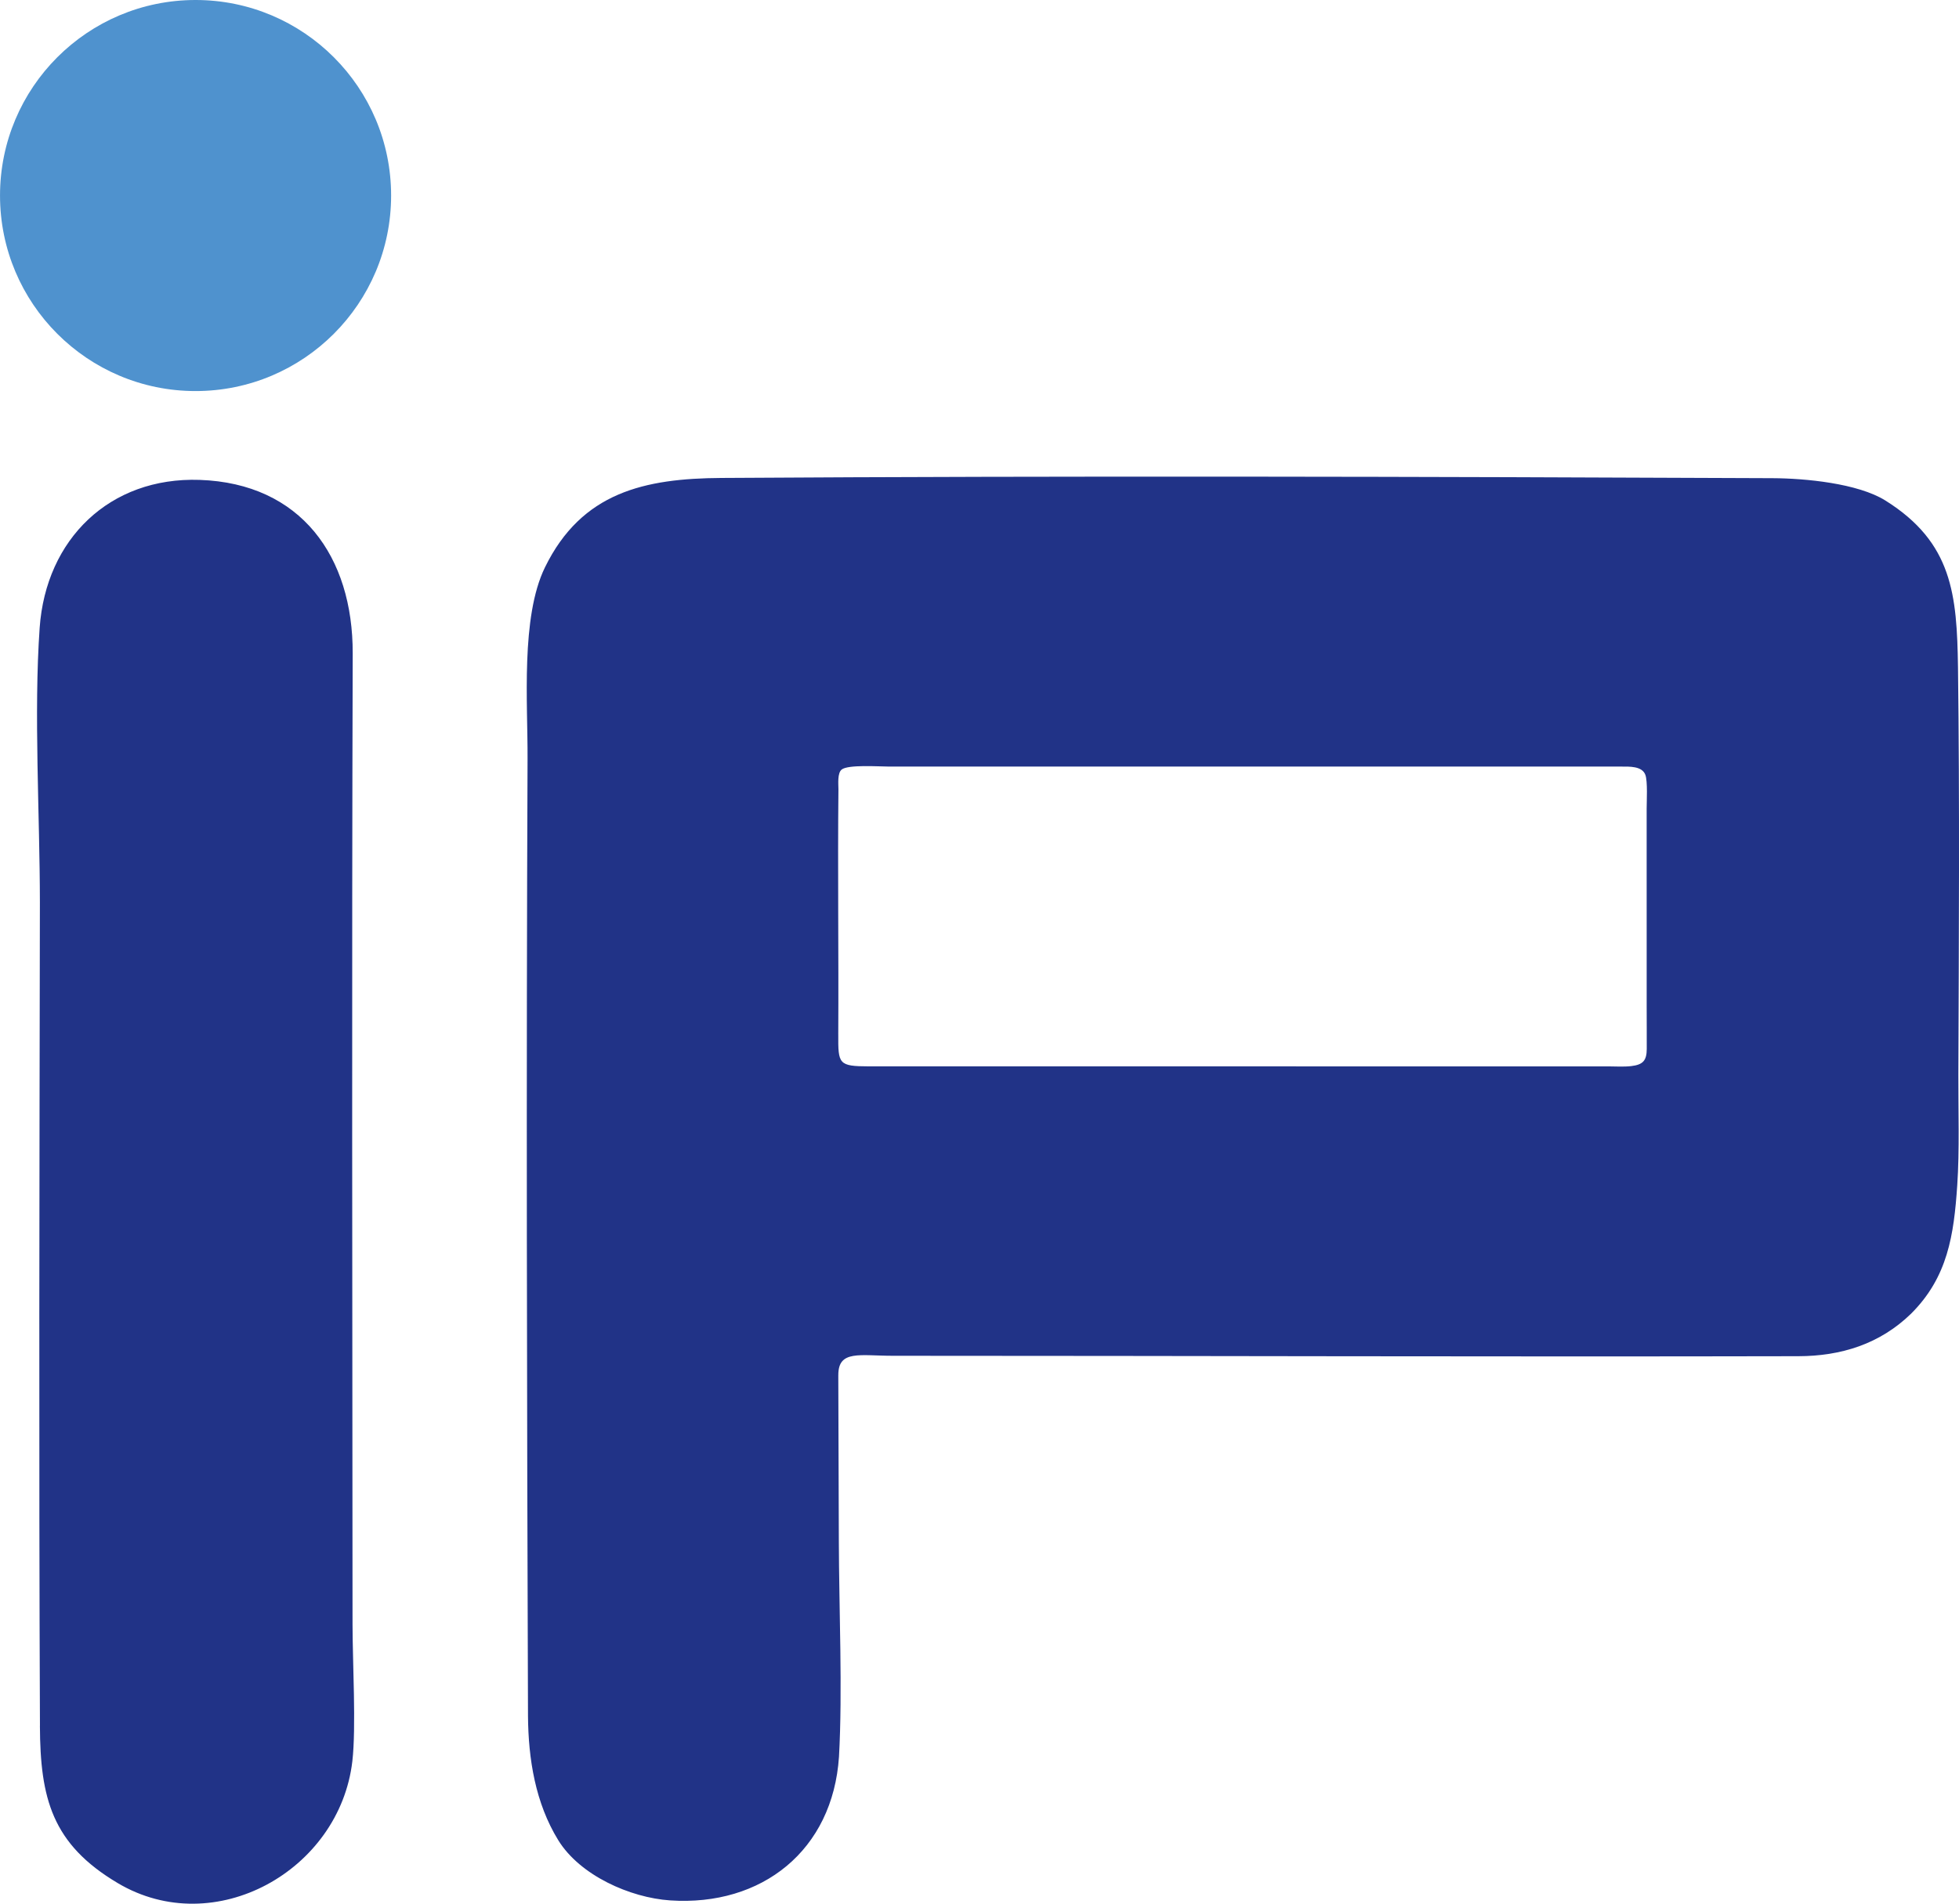
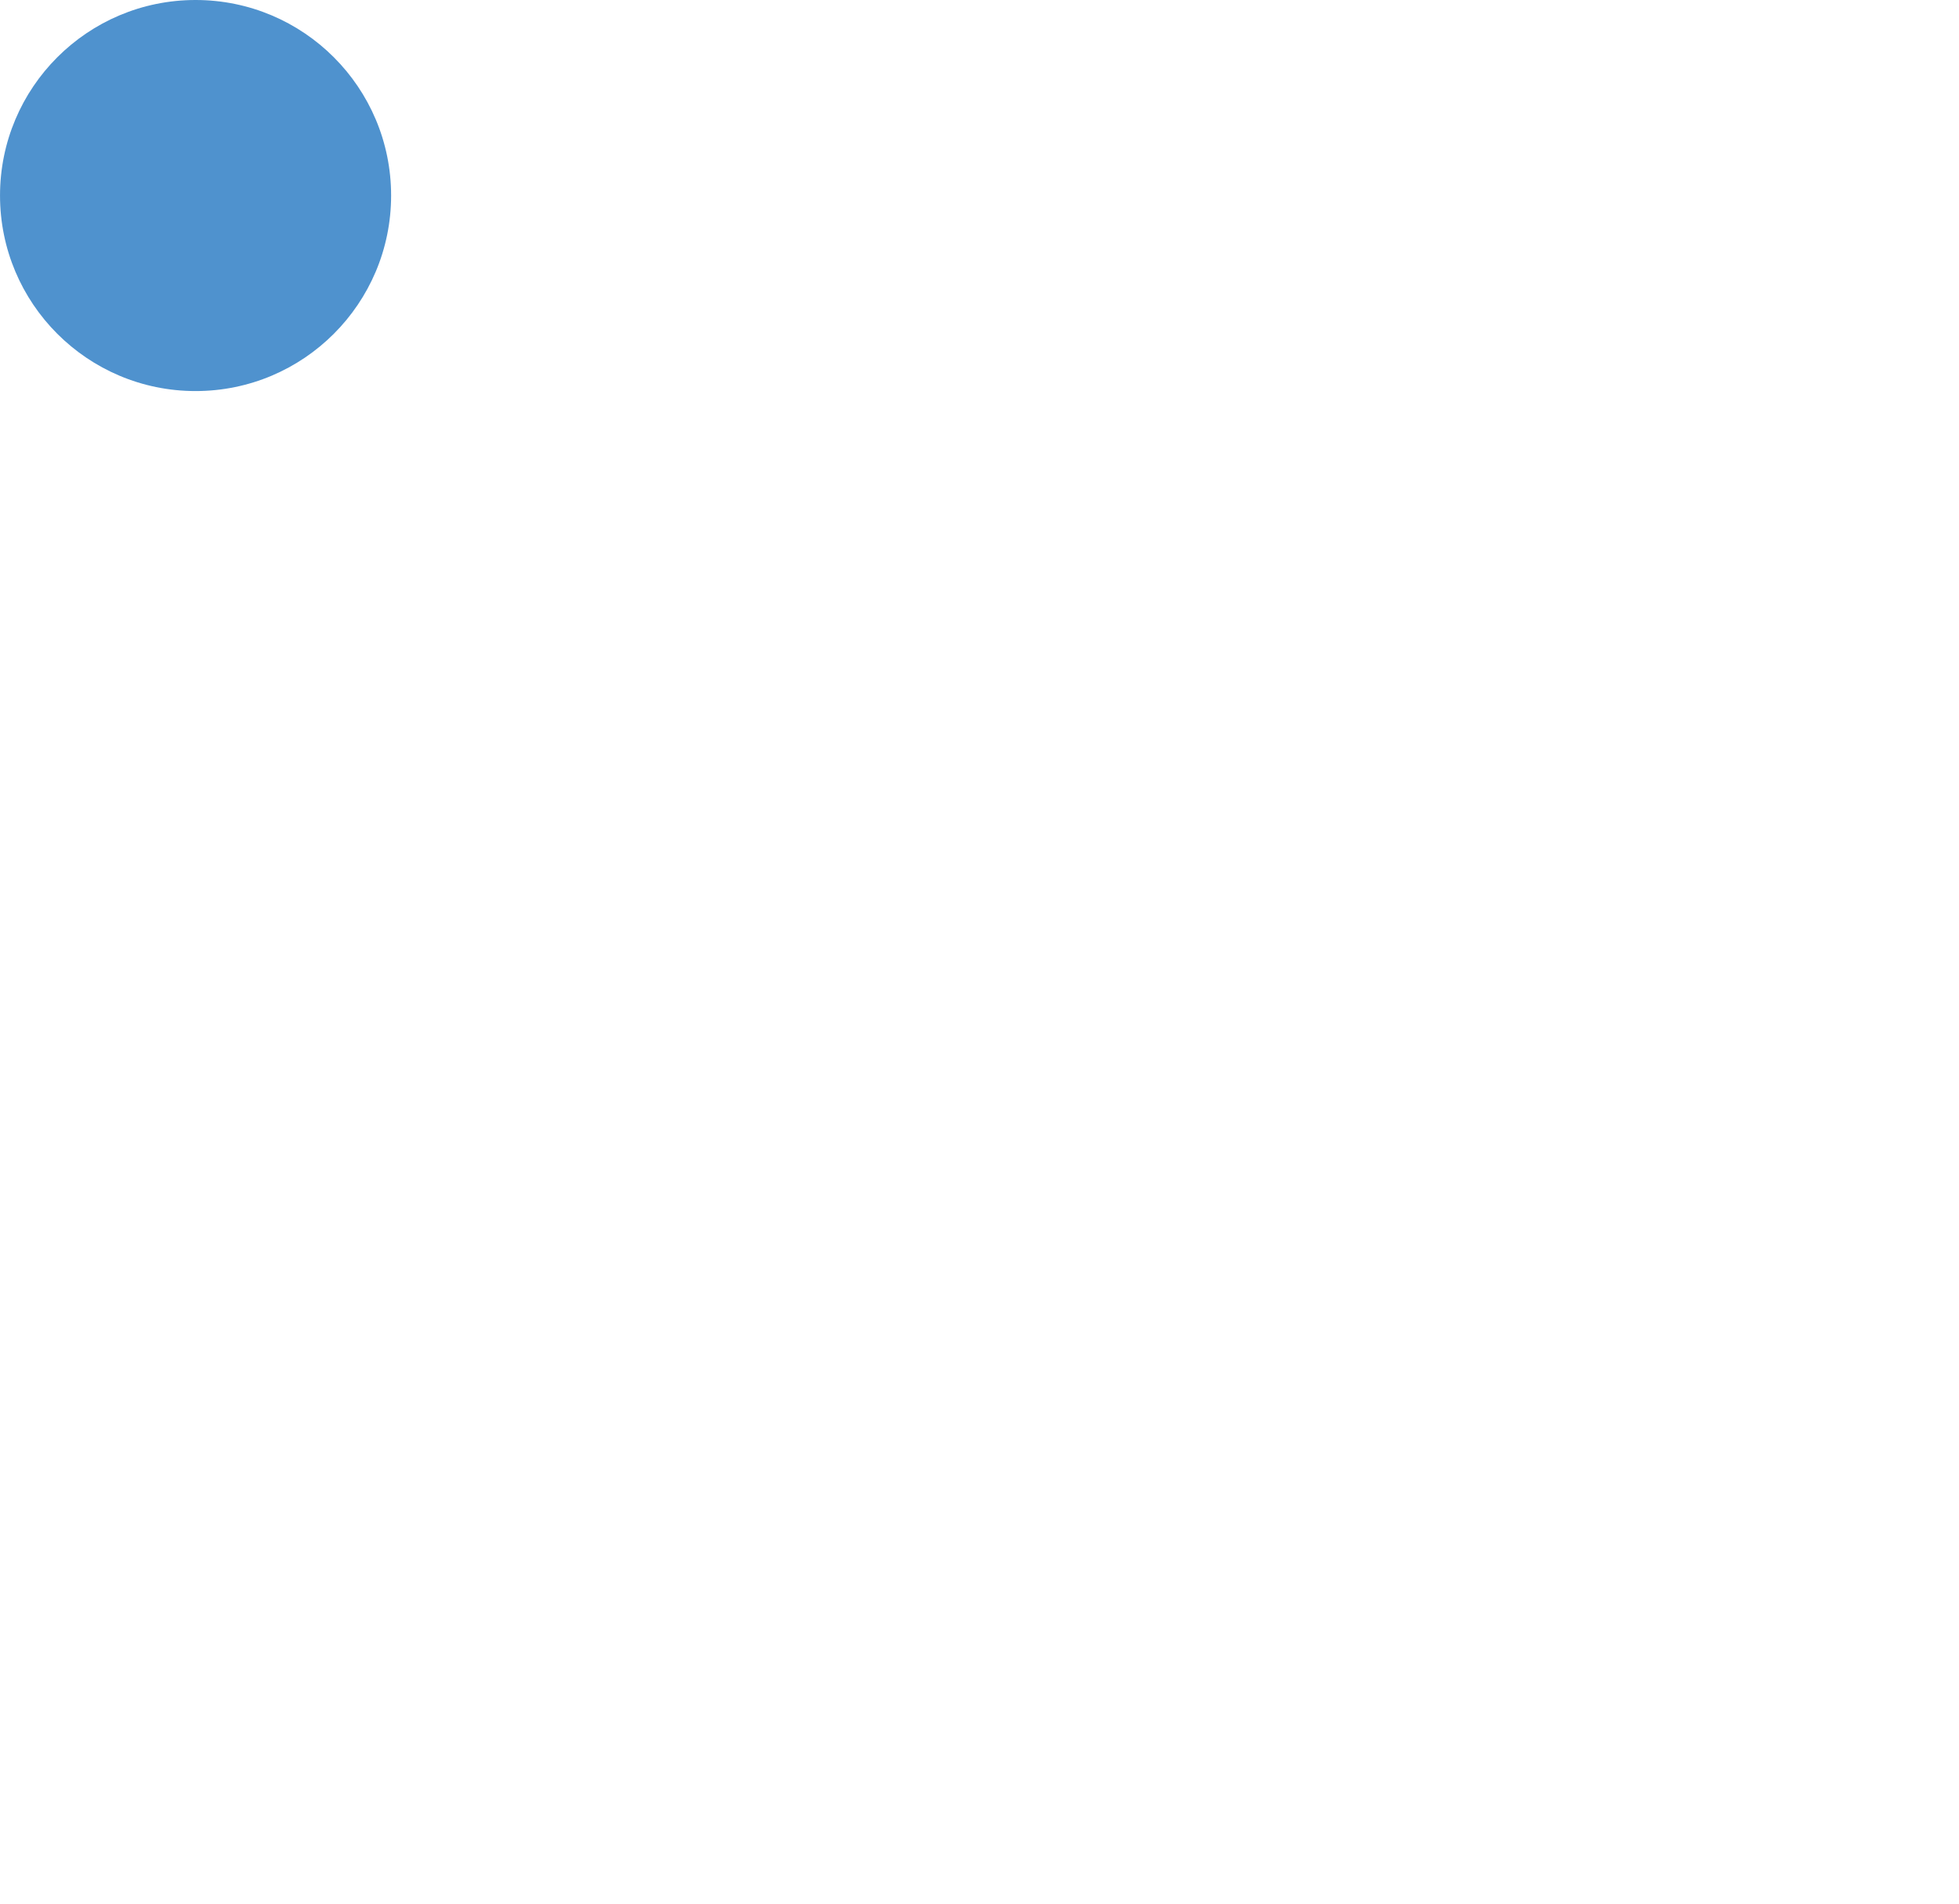
<svg xmlns="http://www.w3.org/2000/svg" xml:space="preserve" width="20mm" height="19.437mm" version="1.1" style="shape-rendering:geometricPrecision; text-rendering:geometricPrecision; image-rendering:optimizeQuality; fill-rule:evenodd; clip-rule:evenodd" viewBox="0 0 1029.84 1000.87">
  <defs>
    <style type="text/css">
   
    .fil0 {fill:#213387}
    .fil1 {fill:#4F92CE}
   
  </style>
  </defs>
  <g id="Vrstva_x0020_1">
    <g id="_2153484577104">
-       <path class="fil0" d="M20.97 907.36c0.17,38.04 6.3,62.14 40.95,82.69 51,30.25 116.61,-6.68 123.3,-64.08 2.06,-17.71 0.11,-52.14 0.1,-71.93 -0.1,-170.16 -0.43,-340.32 0.09,-510.48 0.16,-50.94 -27.17,-89.44 -80.46,-91.26 -47.35,-1.62 -80.83,31.22 -84.11,77.77 -3.15,44.78 0.09,98.46 0.12,144.31 -0.23,144.33 -0.58,288.65 0.03,432.98zm419.7 -363.56c0.25,-42.98 -0.35,-85.89 0.09,-128.89 -0.02,-2.71 -0.6,-8.47 1.7,-10.32 3.37,-2.71 19.54,-1.58 24.62,-1.57 71.24,0 142.48,0.01 213.73,0.01 57.15,0 114.29,-0 171.45,0 4.15,0 10.95,-0.36 12.7,4.31 1.29,3.43 0.69,13.96 0.69,17.93 0,3.97 0,7.94 0,11.9 0,3.37 0,6.75 0,10.12 0,15.67 0.01,31.35 0.01,47.02 0,7.34 0,14.68 0,22.02 0,3.97 0,7.93 0,11.9 0,7.74 0.07,15.52 0.04,23.25 -0.03,6.12 -1.96,8.29 -8.16,9.02 -3.82,0.45 -8.21,0.17 -12.09,0.15l-388.6 -0.01c-16.05,-0.04 -16.26,-1.18 -16.17,-16.85zm0.03 179.15c-0.04,-13.4 11.37,-10.11 28.94,-10.15 158.57,0.01 317.18,0.58 475.74,0.22 22.46,-0.05 42.8,-6.37 59.21,-22.29 19.38,-19.28 22.57,-41.41 24.34,-67.6 1.25,-18.51 0.51,-39.4 0.58,-58.22 0.26,-71.36 0.71,-142.7 -0.19,-214.06 -0.56,-38.22 -2.92,-65.62 -38.13,-87.68 -14.51,-9.09 -42.28,-11.69 -59.37,-11.77 -184.16,-0.81 -368.32,-1.29 -552.48,-0.12 -40.4,0.25 -73.54,7.46 -92.87,47.02 -12.79,26.18 -9.01,71.38 -9.14,100.47 -0.72,167.76 -0.34,335.68 0.23,503.45 0.17,22.56 3.88,45.76 15.92,65.28 11.38,18.46 37.71,30.21 58.79,31.63 48.3,3.25 85.52,-26.35 88.78,-75.54 1.93,-34.69 0,-77.95 -0.08,-113.73 -0.06,-28.51 -0.18,-57.02 -0.28,-85.54l-0 -1.38z" />
      <circle class="fil1" cx="102.8" cy="102.8" r="102.8" />
    </g>
  </g>
</svg>